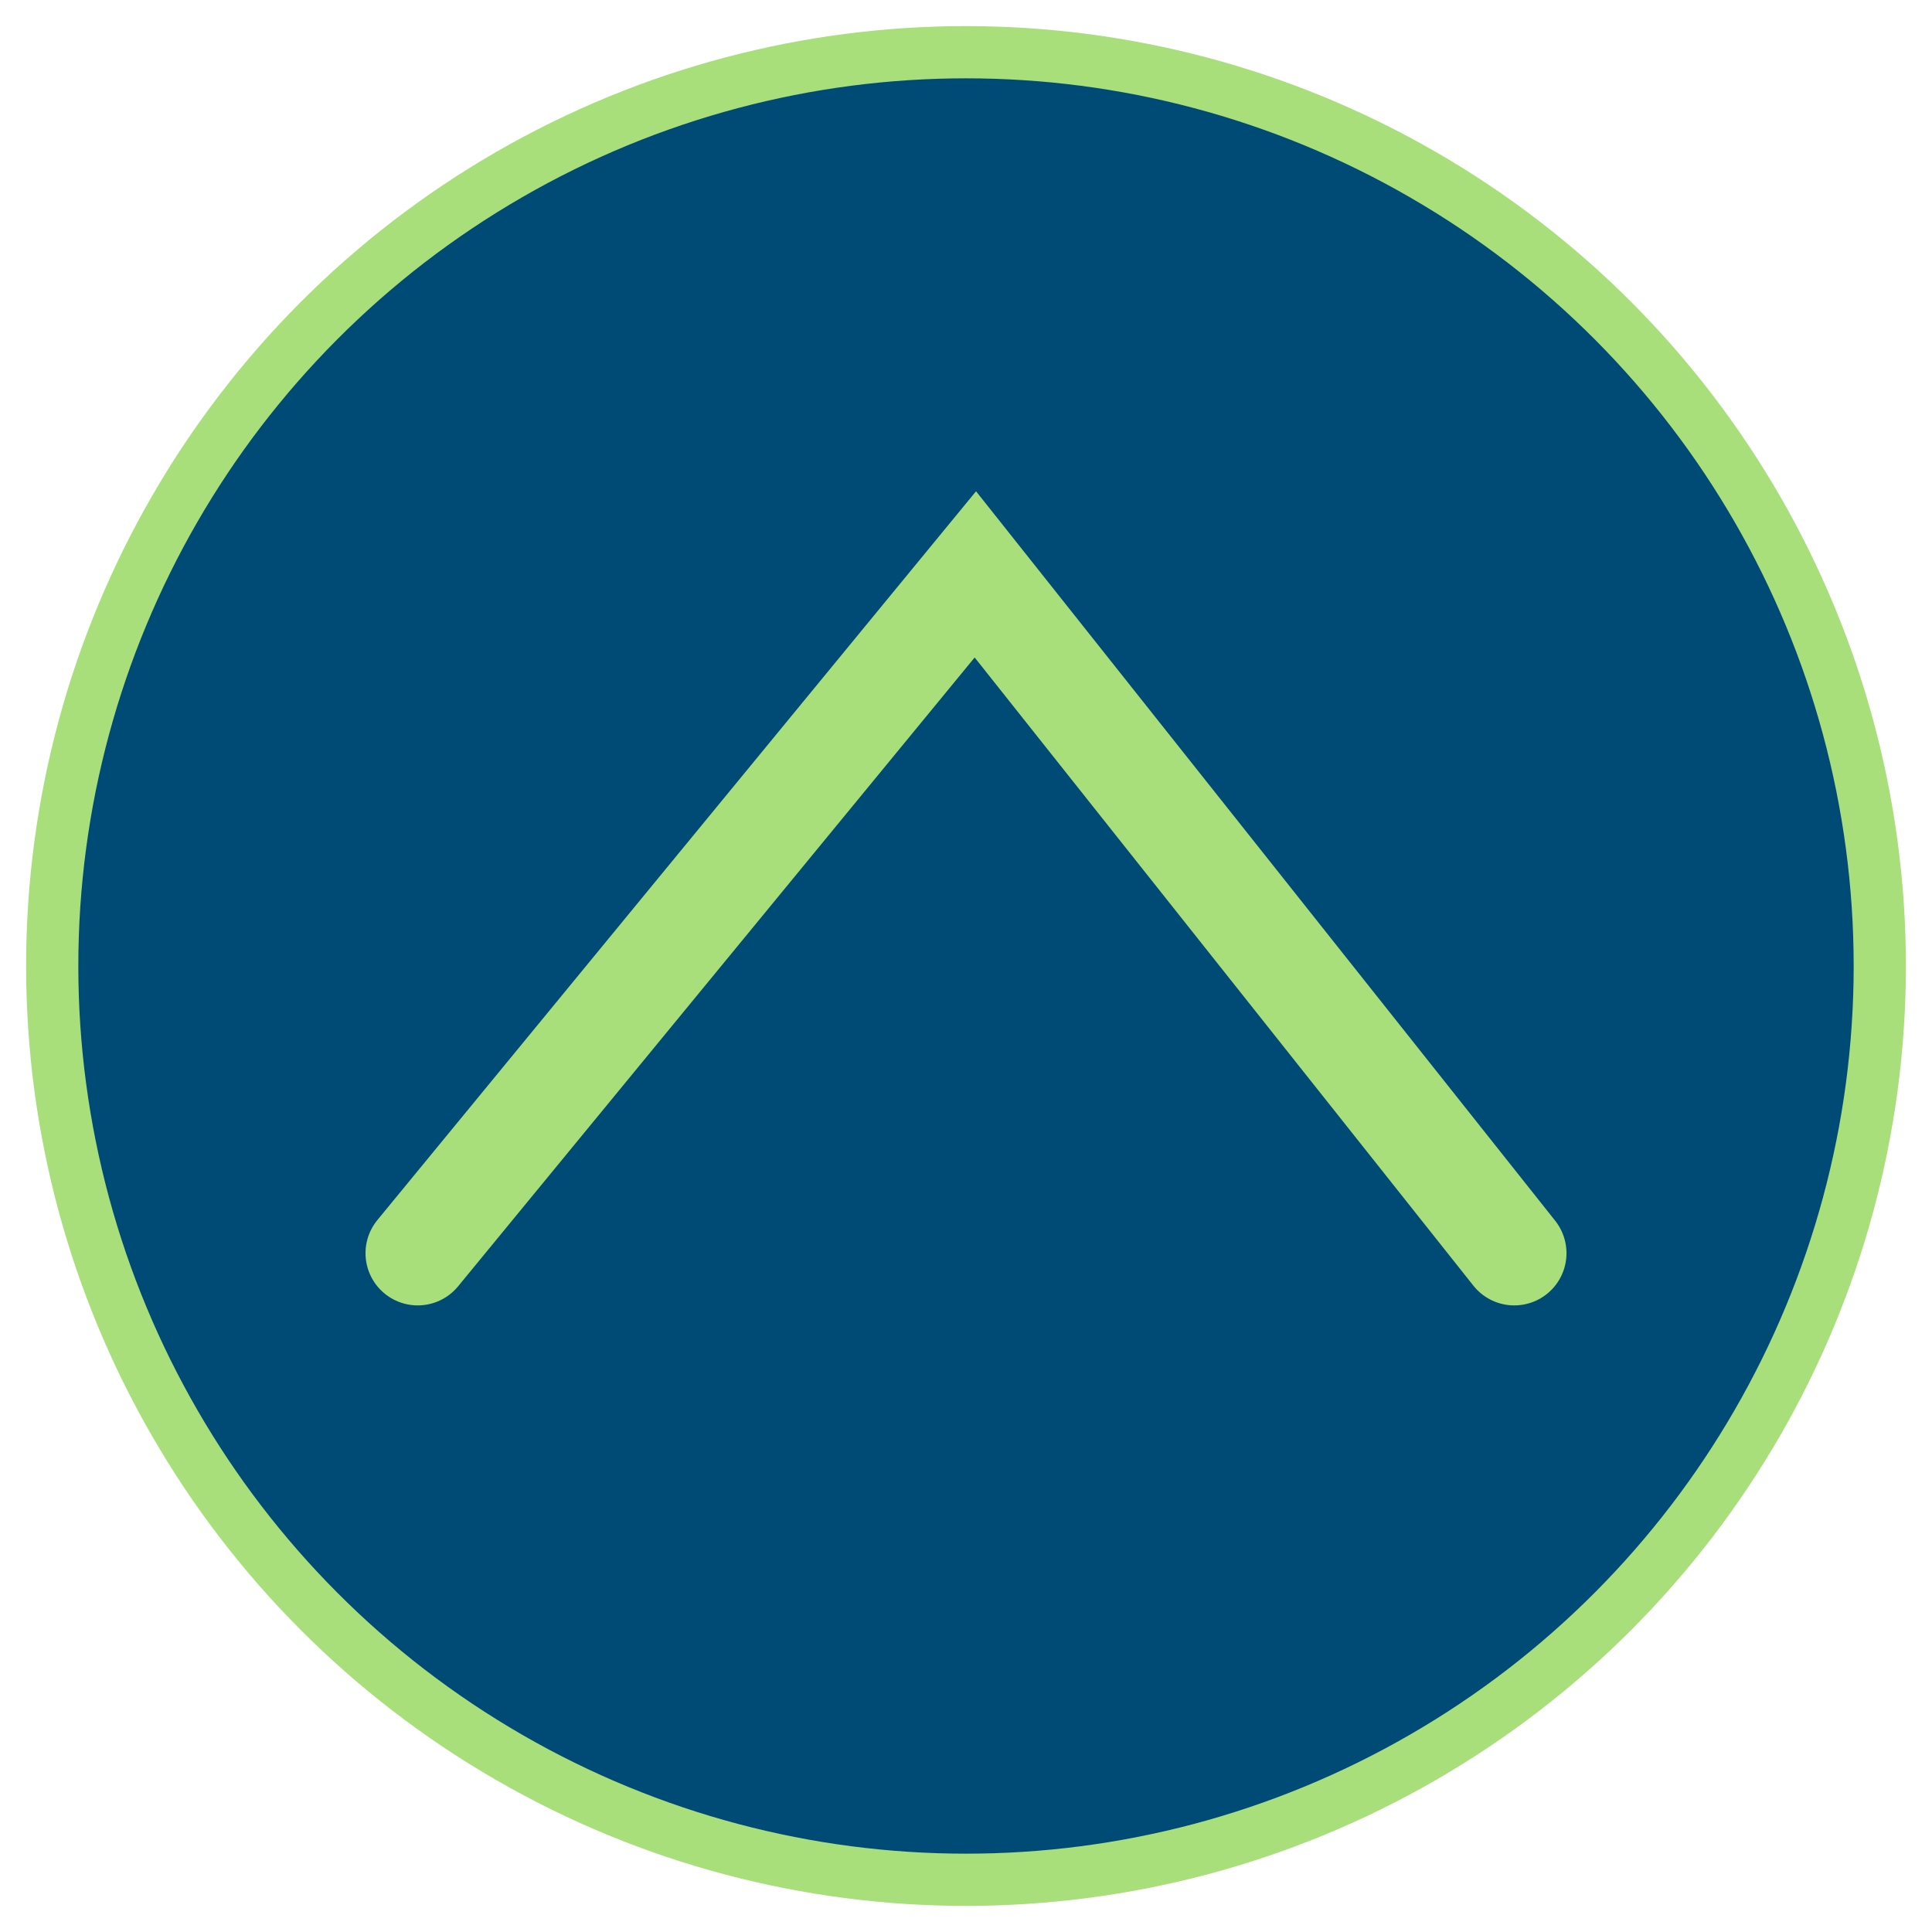
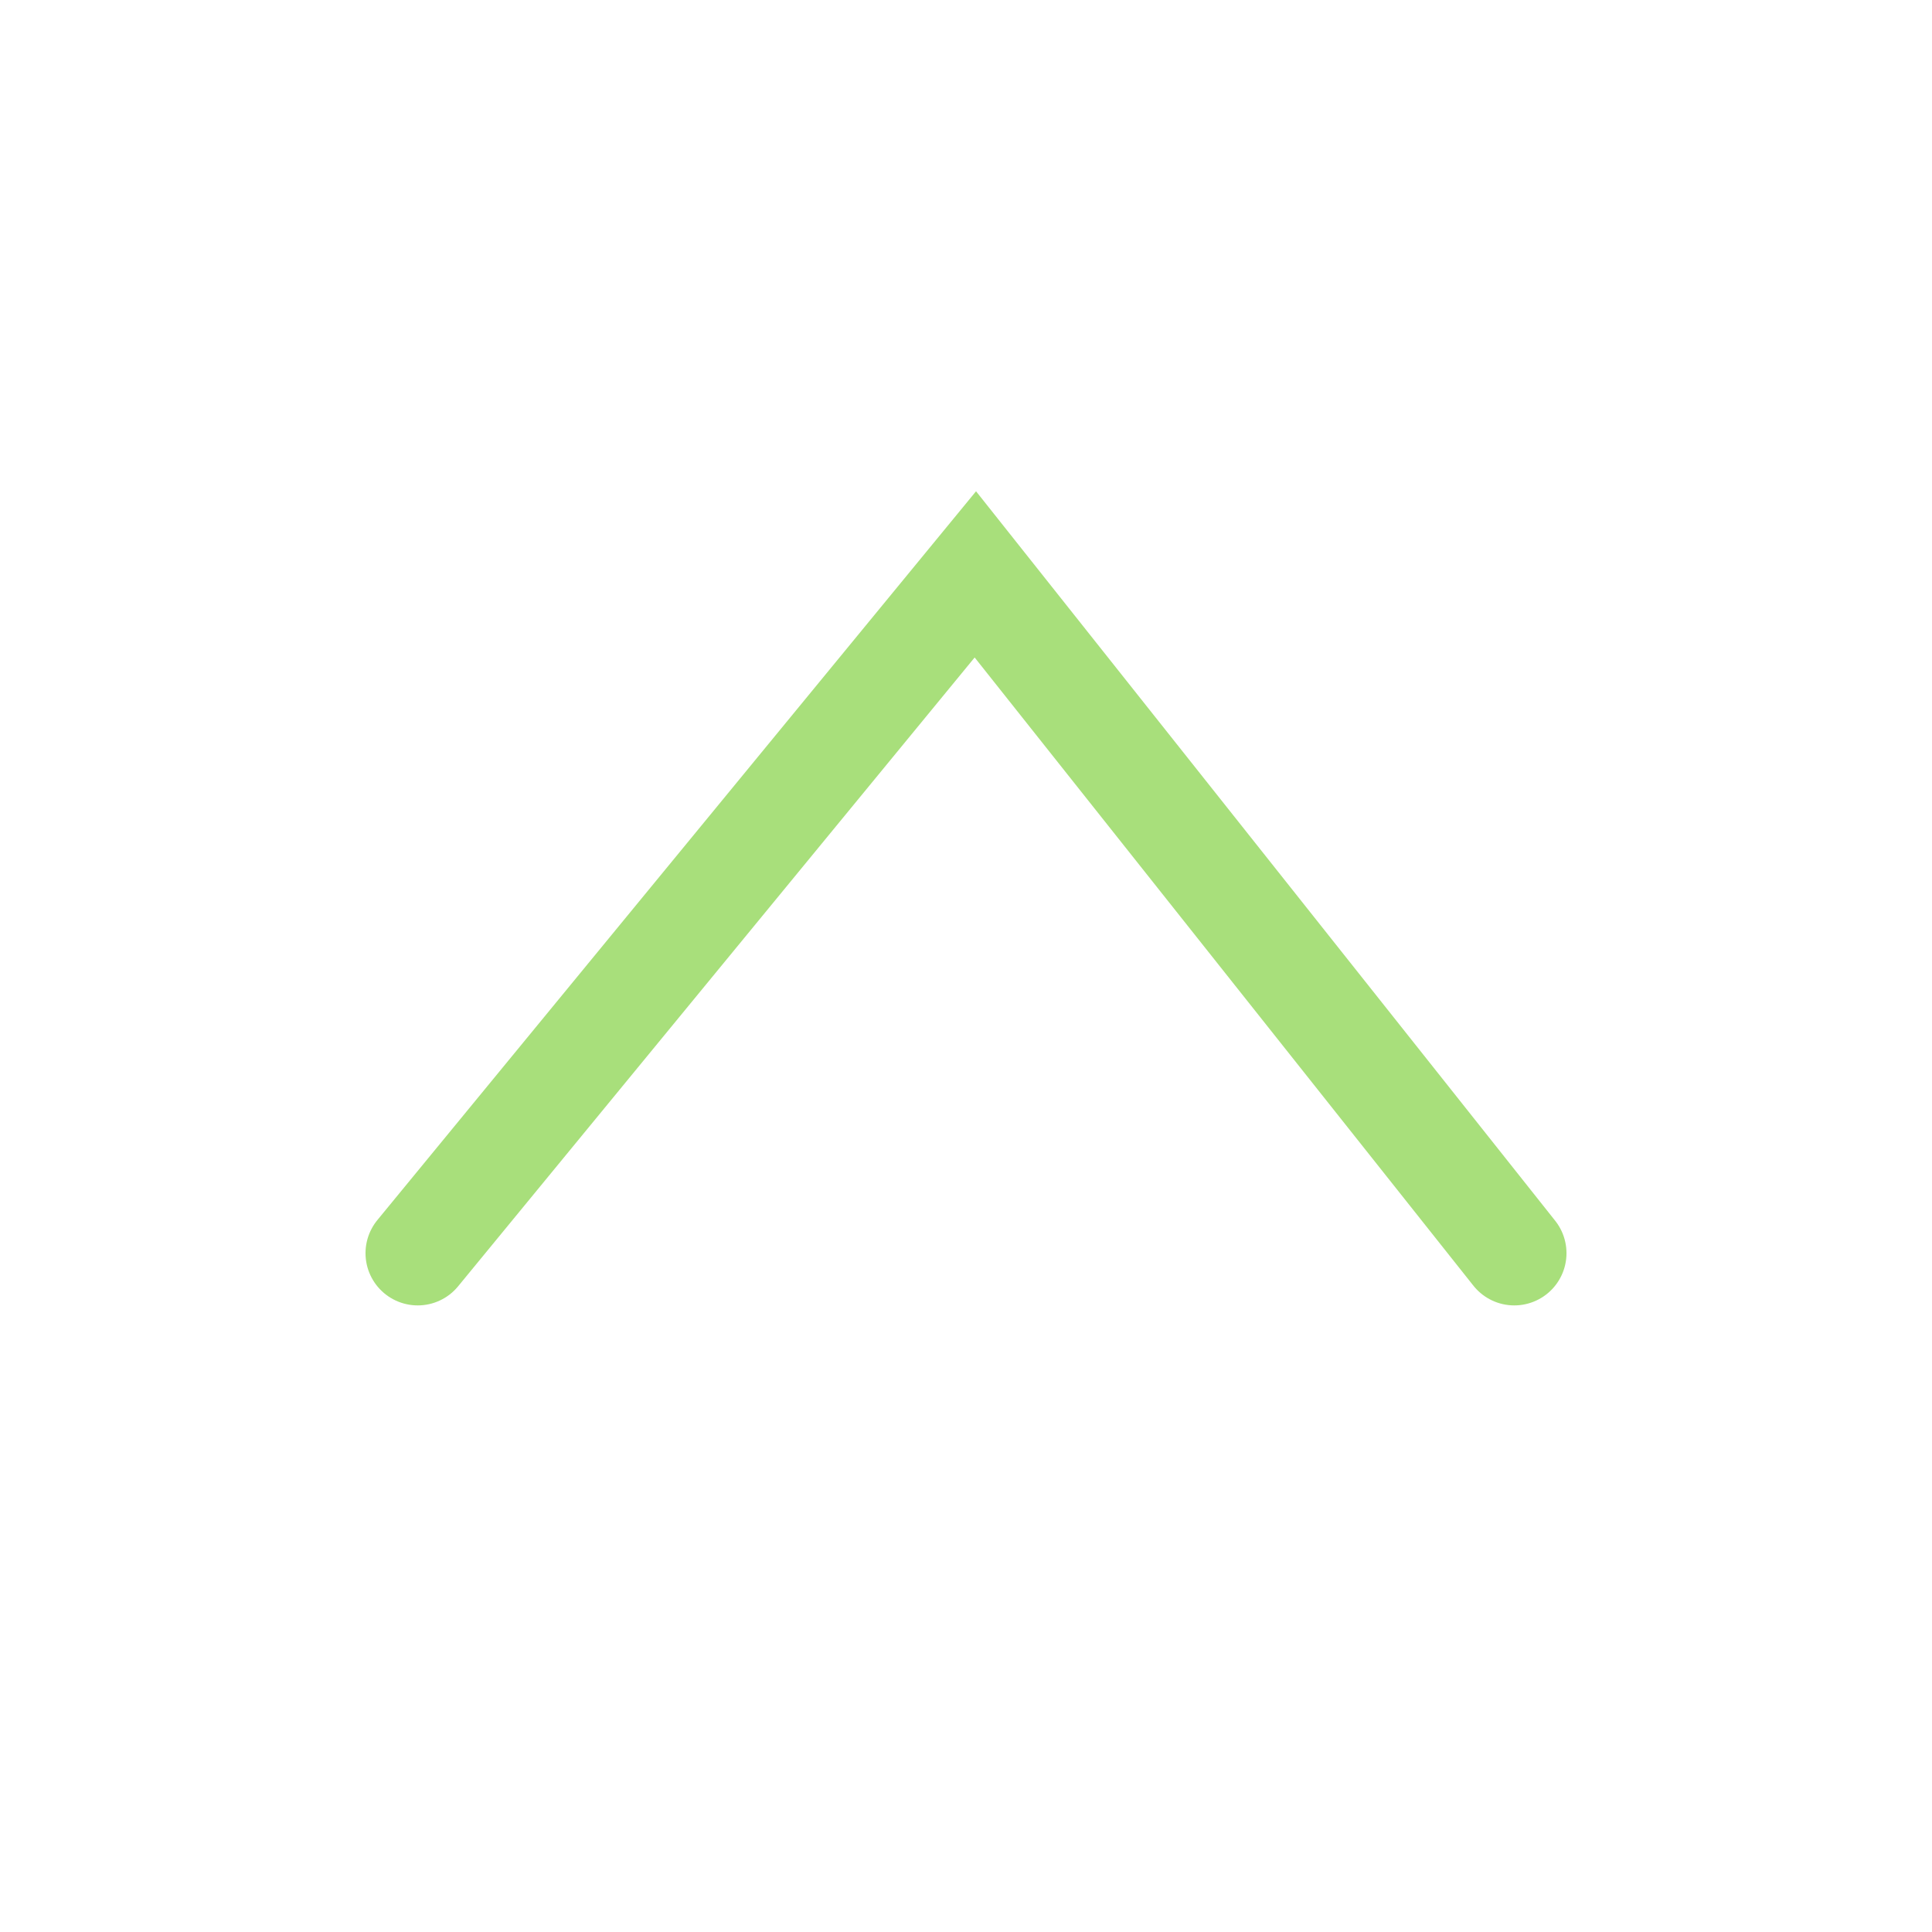
<svg xmlns="http://www.w3.org/2000/svg" width="37px" height="37px" viewBox="0 0 37 37" version="1.1">
  <title>button / icone-subir</title>
  <desc>Created with Sketch.</desc>
  <g id="DESKTOP" stroke="none" stroke-width="1" fill="none" fill-rule="evenodd">
    <g id="HOME-busca" transform="translate(-1267, -3466)" stroke="#A8DF7B">
      <g id="button-/-icone-subir" transform="translate(1268, 3467)">
        <g id="Group-4-Copy" stroke-width="1" fill-rule="evenodd" fill="#004A76">
-           <circle id="Oval-5" cx="17.5" cy="17.5" r="17.5" />
-         </g>
+           </g>
        <polyline id="Path-4-Copy" stroke-width="2" stroke-linecap="round" transform="translate(17.5, 16.5) scale(-1, 1) rotate(90) translate(-17.5, -16.5) " points="24 27 11 16.679 24 6" />
      </g>
    </g>
  </g>
</svg>